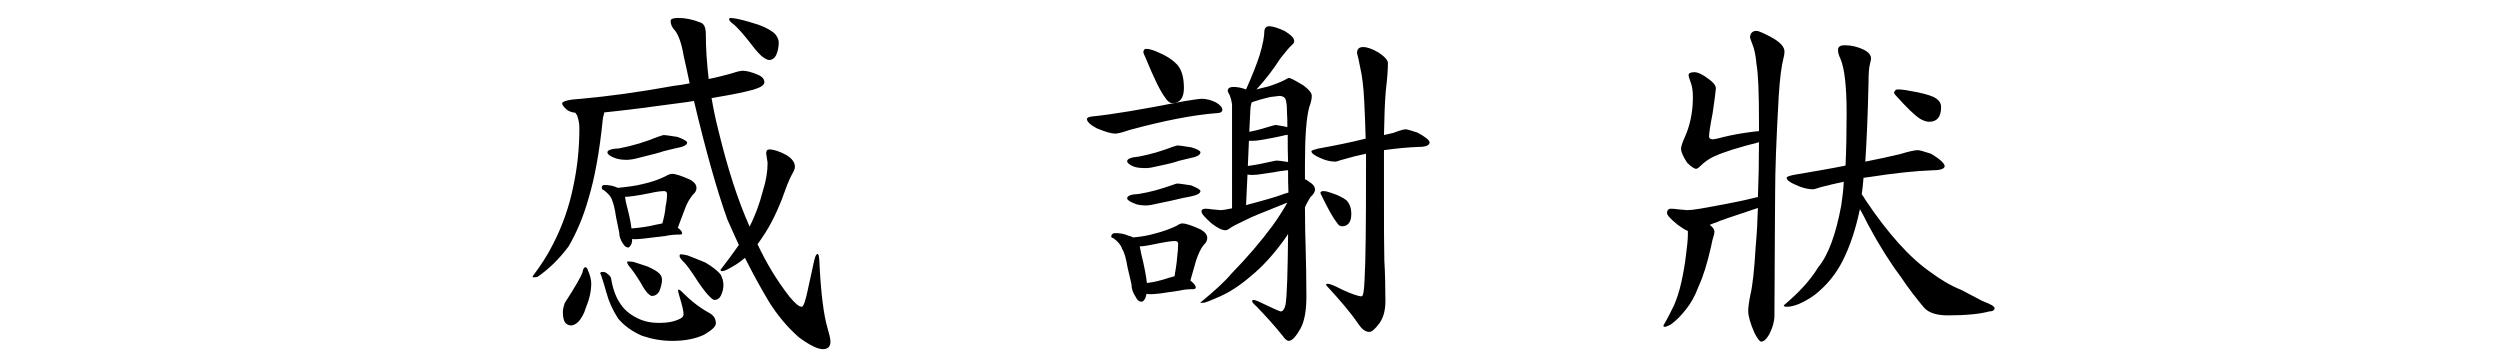
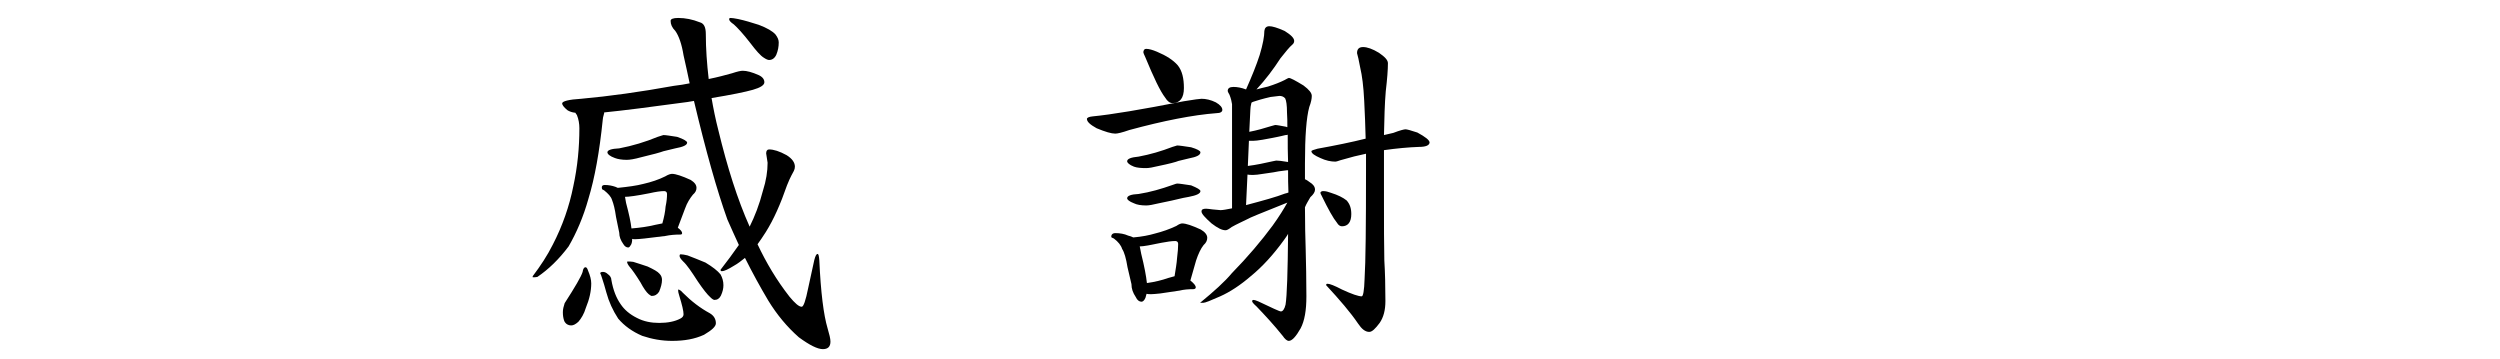
<svg xmlns="http://www.w3.org/2000/svg" version="1.1" id="圖層_1" x="0px" y="0px" viewBox="0 0 696 100" style="enable-background:new 0 0 696 100;" xml:space="preserve">
  <g id="XMLID_15_">
    <path id="XMLID_16_" d="M206.8,19.7c1.1,0,2.6,0.4,4.4,1.2c1.1,0.5,1.6,1.2,1.6,2s-1.1,1.5-3.2,2.1s-6,1.4-11.5,2.3   c0.5,2.9,1.1,5.9,1.9,9c2.5,10.3,5.3,19.2,8.7,26.8c1.4-2.8,2.7-6.1,3.7-10c0.9-2.8,1.3-5.4,1.3-7.8l-0.4-2.6   c0-0.7,0.3-1.1,0.8-1.1c1.3,0,2.9,0.5,4.9,1.6c1.6,1,2.3,2.1,2.3,3.2c0,0.4-0.1,0.8-0.3,1.2c-1,1.8-1.6,3.2-1.9,4   c-1.8,5.2-3.7,9.5-5.9,13c-0.8,1.3-1.6,2.4-2.3,3.4c2.4,5.1,5.3,10,8.9,14.6c1.5,1.8,2.6,2.8,3.4,2.8c0.5,0,1.1-1.7,1.8-5.2   l1.7-7.8c0.3-1.2,0.6-1.7,0.9-1.7s0.4,0.6,0.5,1.8c0.4,8.9,1.2,15.2,2.3,18.9c0.5,1.7,0.8,2.9,0.8,3.7c0,1.4-0.7,2.1-2.1,2.1   c-1.5,0-3.7-1.1-6.7-3.3c-3.3-2.9-6.1-6.3-8.5-10.2c-2.2-3.7-4.4-7.7-6.5-11.9c-1,0.8-2,1.6-3.1,2.2c-1.6,1-2.7,1.5-3.3,1.5   c-0.3,0-0.4-0.1-0.4-0.4c1.8-2.3,3.5-4.6,5.1-6.9c-1.1-2.3-2.1-4.7-3.2-7.1c-2.9-8.1-6-19.1-9.3-33c-0.6,0.1-1.2,0.2-1.8,0.3   c-10.3,1.4-18.1,2.4-23.2,2.9c0,0.1,0,0.1,0,0.2c-0.3,1-0.4,1.6-0.4,1.9c-0.9,8.8-2.2,16.1-4,22c-1.4,5-3.3,9.4-5.5,13.2   c-2.7,3.6-5.6,6.4-8.7,8.5c-0.4,0.1-0.9,0.1-1.3,0.1v-0.3c2.2-2.9,4.1-5.8,5.6-8.8c2.7-5.2,4.6-10.7,5.7-16.2   c1.2-5.5,1.7-10.9,1.7-16.2c0-1.2-0.2-2.5-0.7-3.7c-0.2-0.2-0.3-0.4-0.4-0.6c-1-0.1-1.7-0.4-2.2-0.7c-1-0.8-1.5-1.5-1.5-1.9   c0-0.6,1.8-1.1,5.3-1.3c7.8-0.7,16.4-1.9,25.8-3.6c1.6-0.2,3-0.4,4.4-0.7c-0.5-2.5-1.1-5.1-1.7-7.8c-0.5-3.1-1.3-5.4-2.3-6.8   c-0.9-0.9-1.3-1.8-1.3-2.8c0-0.5,0.7-0.8,2.1-0.8c2,0,4,0.4,6,1.2c1.2,0.3,1.7,1.4,1.7,3.3c0,4,0.3,8.2,0.8,12.5   c2.5-0.5,4.7-1.1,6.5-1.6C205.3,19.9,206.2,19.7,206.8,19.7z M163,74.4c0.3,0,0.5,0.3,0.7,0.9c0.6,1.4,0.9,2.6,0.9,3.6   c0,2.1-0.5,4.4-1.5,6.8c-0.5,1.7-1.3,3-2.1,3.9c-0.8,0.7-1.4,1-2,1c-0.8,0-1.5-0.4-1.9-1.2c-0.3-0.8-0.4-1.6-0.4-2.5   c0-0.8,0.2-1.6,0.5-2.5c2.9-4.5,4.6-7.4,5-8.7C162.3,74.9,162.6,74.4,163,74.4z M167.9,75.7c0.4,0,0.9,0.2,1.3,0.6   c0.6,0.4,1,1,1,1.6c0.5,2.9,1.4,5.1,2.6,6.8c1,1.5,2.5,2.8,4.5,3.8c1.9,1,4,1.4,6.2,1.4c2.4,0,4.4-0.4,5.9-1.2   c0.6-0.3,0.9-0.7,0.9-1.2c0-0.9-0.4-2.6-1.2-5.2c-0.2-0.6-0.3-1.1-0.3-1.3v-0.4c0.3,0,0.8,0.3,1.3,0.9c2.4,2.4,4.9,4.3,7.5,5.7   c1.2,0.7,1.7,1.7,1.7,2.8c0,0.9-1.1,1.9-3.3,3.2c-2.6,1.2-5.5,1.7-8.9,1.7c-2.9,0-5.6-0.5-8.3-1.4c-2.8-1.2-5-2.8-6.7-4.8   c-1.5-2.3-2.6-4.7-3.3-7.3c-0.4-1.5-0.8-2.8-1.2-4c-0.2-0.7-0.4-1.2-0.5-1.3C167.1,75.8,167.4,75.7,167.9,75.7z M168.3,51.5   c1.2,0,2.1,0.2,3,0.5c0.3,0.1,0.5,0.2,0.7,0.3c2.9-0.3,5.2-0.6,7.1-1.1c2.2-0.5,4.3-1.2,6.1-2.1c0.8-0.5,1.5-0.7,1.9-0.7   c1,0,2.8,0.6,5.2,1.7c1.1,0.7,1.6,1.4,1.6,2.2c0,0.7-0.3,1.3-1,1.9c-0.8,1-1.6,2.2-2.2,3.9l-2,5.3c0.8,0.6,1.2,1.1,1.2,1.5   c0,0.3-0.2,0.4-0.5,0.4c-1.4,0-2.8,0.1-4.2,0.4l-5.8,0.7c-1.1,0.1-1.9,0.2-2.6,0.2c-0.3,0-0.5,0-0.8-0.1c0,0.7-0.1,1.2-0.3,1.6   c-0.3,0.5-0.5,0.8-0.8,0.8c-0.5,0-1-0.3-1.4-1c-0.7-1-1.1-2-1.1-3.1l-0.9-4.4c-0.3-2.2-0.7-3.7-1.1-4.7c-0.3-1-1.1-1.8-2.2-2.7   c-0.4-0.2-0.6-0.3-0.6-0.4C167.4,51.9,167.7,51.5,168.3,51.5z M184.7,37.6c0.6,0,1.9,0.2,3.8,0.5c1.8,0.6,2.8,1.2,2.8,1.6   c0,0.7-1.1,1.2-3.3,1.6c-1.3,0.3-2.4,0.6-3.3,0.8c-0.8,0.3-2.9,0.9-6.3,1.7c-1.8,0.5-3.1,0.7-3.9,0.7c-1.4,0-2.5-0.2-3.3-0.5   c-1.4-0.5-2.1-1.1-2.1-1.6c0-0.6,1.1-1,3.3-1.1c3.7-0.7,7.3-1.8,10.7-3.2C184.1,37.8,184.6,37.6,184.7,37.6z M175.8,63.6   c2.4-0.2,4.6-0.5,6.6-1c0.9-0.2,1.6-0.3,2-0.4c0.5-1.8,0.8-3.3,0.9-4.7c0.3-1.4,0.4-2.5,0.4-3.5c0-0.5-0.3-0.8-0.8-0.8   c-1,0-2.3,0.2-4.1,0.6c-3.5,0.7-5.8,1-6.8,1c0.1,0.5,0.2,1.1,0.3,1.7C175.1,59.5,175.6,61.8,175.8,63.6z M174.9,72.8   c0.3,0,0.7,0,1.4,0.1c1.4,0.4,2.7,0.9,4,1.3c1.7,0.8,2.8,1.4,3.3,2c0.5,0.5,0.7,1.1,0.7,1.7c0,1-0.3,2.1-0.8,3.3   c-0.5,0.8-1.2,1.2-2.1,1.2c-0.1,0-0.4-0.2-0.8-0.5c-0.6-0.5-1.4-1.6-2.3-3.3c-1.3-2.1-2.3-3.5-3-4.3c-0.5-0.6-0.7-1.1-0.7-1.3   C174.5,72.9,174.6,72.8,174.9,72.8z M189.5,70.8c0.4,0,1.1,0.1,1.9,0.3c1.6,0.6,3.3,1.3,5,2c2,1.2,3.4,2.3,4.2,3.3   c0.5,0.9,0.8,1.9,0.8,3c0,0.9-0.2,1.8-0.7,2.9c-0.4,0.8-1,1.2-1.8,1.2c-0.2,0-0.6-0.2-1.1-0.7c-0.9-0.8-2-2.2-3.5-4.4   c-1.8-2.8-3.1-4.7-4.1-5.6c-0.7-0.7-1-1.2-1-1.5C189.2,70.9,189.3,70.8,189.5,70.8z M203.4,5c0.4,0,1.1,0.1,2.1,0.3   c1.9,0.4,3.8,1,5.7,1.6c2.4,0.9,3.9,1.8,4.7,2.7c0.6,0.8,0.9,1.5,0.9,2.2c0,1.2-0.2,2.3-0.7,3.5c-0.5,1-1.2,1.4-2,1.4   c-0.3,0-0.8-0.2-1.4-0.6c-1-0.6-2.2-2-3.8-4.1c-2-2.6-3.6-4.3-4.6-5.2c-0.9-0.6-1.3-1.1-1.3-1.4C203,5.1,203.1,5,203.4,5z" />
    <path id="XMLID_26_" d="M334.5,27.5c1.2,0,2.6,0.3,4,1c1.2,0.7,1.8,1.4,1.8,2.1c0,0.5-0.5,0.9-1.6,0.9c-6.6,0.5-14.7,2.1-24.3,4.7   c-2,0.7-3.3,1-3.9,1c-1.1,0-2.8-0.5-5.2-1.5c-1.8-1-2.7-1.8-2.7-2.6c0-0.3,0.5-0.6,1.6-0.7c5.2-0.5,13.6-1.9,25.3-4.2   C332.5,27.7,334.1,27.5,334.5,27.5z M310.5,64.9c1.3,0,2.5,0.2,3.6,0.7c0.5,0.1,1,0.3,1.4,0.5c2.4-0.2,4.4-0.6,6.1-1.1   c2-0.5,4-1.2,5.9-2.1c0.7-0.5,1.3-0.7,1.6-0.7c1.1,0,2.8,0.6,5.2,1.7c1.2,0.7,1.8,1.5,1.8,2.3c0,0.7-0.3,1.4-1,2   c-0.8,1-1.5,2.5-2.1,4.3l-1.6,5.6c1,0.8,1.5,1.4,1.5,1.9c0,0.3-0.2,0.4-0.5,0.5c-1.5,0-2.8,0.1-4,0.4l-5.4,0.8   c-1.1,0.1-1.9,0.2-2.5,0.2c-0.5,0-0.9,0-1.3-0.1c-0.1,0.4-0.2,0.8-0.3,1.1c-0.3,0.7-0.7,1.1-1.1,1.1c-0.6,0-1.2-0.4-1.6-1.3   c-0.8-1.2-1.2-2.3-1.2-3.6l-1.1-4.7c-0.4-2.5-0.9-4.2-1.5-5.1c-0.3-1-1.1-2-2.3-2.9c-0.5-0.2-0.7-0.3-0.7-0.4   C309.3,65.4,309.7,64.9,310.5,64.9z M327.7,40.5c0.6,0,1.9,0.2,3.9,0.5c1.7,0.5,2.6,1,2.6,1.4c0,0.8-1.1,1.3-3.2,1.7   c-1.2,0.3-2.1,0.5-2.9,0.7c-0.7,0.3-2.6,0.8-5.5,1.4c-1.6,0.4-2.8,0.6-3.5,0.6c-1.4,0-2.6-0.1-3.4-0.4c-1.3-0.5-1.9-1.1-1.9-1.5   c0-0.7,1.1-1.1,3.2-1.3c3.2-0.6,6.3-1.5,9.4-2.7C327.2,40.7,327.6,40.5,327.7,40.5z M327.7,51.1c0.6,0,1.9,0.2,3.9,0.5   c1.7,0.7,2.6,1.2,2.6,1.6c0,0.7-1.1,1.2-3.2,1.6c-1.2,0.2-2.1,0.4-2.9,0.6c-0.7,0.2-2.6,0.6-5.5,1.2c-1.6,0.4-2.8,0.6-3.5,0.6   c-1.4,0-2.6-0.2-3.4-0.6c-1.3-0.5-1.9-1-1.9-1.4c0-0.7,1.1-1.1,3.2-1.2c3.2-0.5,6.3-1.4,9.4-2.5C327.2,51.2,327.6,51.1,327.7,51.1z    M319.3,78.8c2.2-0.3,4.2-0.8,5.9-1.4c0.8-0.2,1.4-0.4,1.8-0.5c0.3-1.9,0.6-3.6,0.7-5.1c0.2-1.6,0.3-2.9,0.3-3.9   c0-0.5-0.3-0.8-0.8-0.8c-1,0-2.3,0.2-3.9,0.5c-2.9,0.6-4.9,1-6,1c0.1,0.6,0.3,1.3,0.4,2C318.6,74.2,319.1,76.9,319.3,78.8z    M319.1,13.6c0.8,0,1.8,0.3,3,0.8c2.6,1.1,4.5,2.3,5.8,3.8c1.2,1.5,1.7,3.6,1.7,6.3c0,2.8-1.1,4.2-3.2,4.2c-0.7,0-1.4-0.5-2-1.5   c-1.4-1.8-3.2-5.6-5.6-11.4c-0.3-0.6-0.5-1.1-0.5-1.3C318.4,13.9,318.6,13.6,319.1,13.6z M353.4,7.3c0.8,0,2.2,0.4,4.2,1.3   c1.8,1.1,2.7,2,2.7,2.8c0,0.4-0.2,0.8-0.6,1.1c-0.7,0.6-1.7,1.8-3.2,3.7c-2,3.1-4.2,6-6.7,8.7c1-0.3,2-0.5,3.2-0.8   c1.9-0.6,3.4-1.2,4.6-1.8c0.7-0.4,1.1-0.6,1.2-0.6c0.5,0,1.8,0.7,4.1,2.1c1.6,1.2,2.3,2.1,2.3,2.9s-0.2,1.8-0.7,3.1   c-0.8,2.9-1.2,8.1-1.2,15.7c0,1.5,0,3,0,4.4c0.5,0.2,0.9,0.5,1.3,0.8c1,0.6,1.5,1.3,1.5,2.1c0,0.6-0.4,1.3-1.3,2.1   c-0.5,0.9-1.1,1.8-1.5,2.8c0,4.7,0.1,8.6,0.2,11.6c0.1,4.1,0.2,8.5,0.2,13.2c0,3.9-0.5,6.8-1.6,8.9c-1.3,2.3-2.4,3.5-3.3,3.5   c-0.5,0-1.1-0.5-1.7-1.4c-2.4-3-4.9-5.7-7.3-8.2c-0.8-0.7-1.2-1.2-1.2-1.4c0-0.3,0.1-0.4,0.4-0.4c0.2,0,0.6,0.1,1.3,0.4   c3.8,1.8,5.9,2.8,6.3,2.8c0.5,0,1-0.6,1.3-1.9c0.4-2.5,0.6-9.1,0.7-19.7c-0.3,0.6-0.8,1.2-1.2,1.8c-2.9,4-6,7.4-9.2,10   c-2.9,2.5-5.8,4.4-8.5,5.6c-2.7,1.2-4.2,1.8-4.7,1.8h-0.9c3.9-3.2,6.9-5.9,8.8-8.2c4.5-4.6,8.3-9.1,11.4-13.3   c1.8-2.5,3.1-4.6,4.1-6.4c-7.3,2.9-10.9,4.4-10.9,4.5c-1.6,0.8-3.2,1.5-4.6,2.3c-0.8,0.6-1.3,0.9-1.7,0.9c-1,0-2.2-0.6-3.9-1.9   c-1.8-1.6-2.8-2.7-2.8-3.3s0.4-0.8,1.3-0.8c0.3,0,1,0.1,1.8,0.2c1.2,0.1,1.9,0.2,2.2,0.2c0.6,0,1.7-0.2,3.2-0.5V29   c-0.1-0.7-0.3-1.6-0.7-2.6c-0.3-0.5-0.5-0.9-0.5-1.1c0-0.7,0.5-1.1,1.6-1.1c1,0,2.2,0.2,3.5,0.7c1.6-3.6,2.9-6.8,3.8-9.6   c0.9-3,1.3-5.2,1.3-6.7C352.1,7.8,352.5,7.3,353.4,7.3z M346.9,57.1c4.9-1.3,8.5-2.3,10.8-3.2c0.4-0.1,0.8-0.2,1-0.3   c-0.1-2-0.1-4.1-0.1-6.2c-0.1,0-0.2,0-0.3,0c-0.9,0.1-1.7,0.2-2.3,0.3c-0.5,0.1-2,0.4-4.4,0.7c-1.2,0.2-2.1,0.3-2.7,0.3   c-0.7,0-1.2,0-1.6-0.1L346.9,57.1z M347.4,46.2c2.4-0.3,4.7-0.8,6.9-1.3l1-0.2c0.5,0,1.6,0.1,3.3,0.4c-0.1-2.4-0.1-4.9-0.1-7.6   c-0.2,0.1-0.4,0.1-0.6,0.1c-0.9,0.2-1.6,0.4-2.2,0.5c-0.5,0.1-1.9,0.4-4.2,0.8c-1.2,0.2-2.1,0.3-2.6,0.3c-0.4,0-0.8,0-1.2,0   L347.4,46.2z M347.8,36.7c2.1-0.4,4.2-1,6.1-1.6c0.7-0.2,1.1-0.3,1.1-0.3c0.5,0,1.5,0.2,3.1,0.5c0.1,0.1,0.2,0.1,0.3,0.1   c0-1.4,0-2.7-0.1-4.1c0-2-0.2-3.3-0.5-3.9c-0.4-0.5-1-0.7-1.6-0.7c-0.2,0-1,0.1-2.5,0.3c-2.2,0.5-3.8,1-4.7,1.3   c-0.3,0.1-0.5,0.2-0.6,0.3c-0.2,0.8-0.3,1.5-0.3,2L347.8,36.7z M391.3,36c0.4,0,1.5,0.3,3.3,0.9c2.2,1.2,3.4,2.1,3.4,2.8   c-0.1,0.8-1.1,1.2-3,1.2c-2.9,0.1-6.1,0.4-9.7,0.9c0,0.3,0,0.5,0,0.8v12.8c0,7.2,0,12.9,0.1,17.1c0.2,3.3,0.3,7.1,0.3,11.3   c0,2.5-0.5,4.5-1.6,6.1c-1.2,1.6-2.1,2.5-2.9,2.5c-1.1,0-2.1-0.8-3.1-2.3c-2.1-3.1-5.1-6.6-8.9-10.7c0-0.3,0.1-0.4,0.4-0.4   c0.6,0,1.9,0.5,4,1.6c2.8,1.3,4.6,1.9,5.5,1.9c0.4,0,0.7-1.6,0.8-4.8c0.3-4.8,0.4-14.9,0.4-30.5c0-1.4,0-2.9,0-4.4   c-2,0.4-4.4,1-7.1,1.8c-0.8,0.3-1.3,0.4-1.4,0.4c-1.3,0-2.7-0.3-4.2-1c-1.6-0.7-2.5-1.3-2.5-1.9c0-0.2,0.6-0.4,1.7-0.7   c5-0.9,9.4-1.8,13.4-2.8c-0.1-3.4-0.2-6.9-0.4-10.5c-0.2-4.1-0.6-7.1-1.1-9.2c-0.4-2.1-0.7-3.5-0.9-4.1c0-1.2,0.6-1.7,1.7-1.7   c1.1,0,2.6,0.5,4.4,1.6c1.6,1.1,2.5,2,2.5,2.9c0,1.8-0.2,4.4-0.6,7.8c-0.3,3.4-0.4,7.5-0.5,12.2c0.9-0.2,1.7-0.4,2.6-0.6   C389.7,36.3,390.9,36,391.3,36z M368.4,53.2c0.7,0,1.4,0.2,2.2,0.5c1.9,0.6,3.3,1.3,4.3,2.1c0.9,1,1.3,2.2,1.3,3.8   c0,2.2-0.9,3.4-2.6,3.4c-0.5,0-1-0.3-1.4-1c-1-1.2-2.4-3.7-4.3-7.6c-0.2-0.3-0.3-0.6-0.3-0.8C367.8,53.3,368,53.2,368.4,53.2z" />
-     <path id="XMLID_39_" d="M489,8.6c0.7,0,2.4,0.8,4.9,2.2c1.9,1.2,2.9,2.3,2.9,3.6c0,0.5-0.1,1.2-0.3,1.9c-0.5,1.9-1,5.4-1.3,10.4   c-0.7,12.3-1,21.1-1,26.7c0,0.2-0.1,11.7-0.2,34.5c0,1.6-0.5,3.3-1.4,5.1c-0.8,1.4-1.5,2.1-2.3,2.1c-0.4,0-1-0.8-1.8-2.3   c-1.2-2.7-1.8-4.8-1.8-6.2c0-1,0.2-2.5,0.6-4.5c0.6-2.4,1.1-6.9,1.5-13.7c0.3-3.3,0.5-6.8,0.6-10.5c-7.6,2.5-11.3,3.8-11.3,3.9   c-0.8,0.3-1.5,0.5-2.1,0.8c0.9,0.7,1.3,1.3,1.3,1.9c0,0.4-0.1,0.8-0.2,1.1c-0.2,0.6-0.5,1.7-0.8,3.3c-1,4.4-2.1,8-3.4,10.8   c-1,2.7-2.2,4.8-3.5,6.4c-1.4,1.8-2.8,3.2-4.2,4.2c-0.9,0.5-1.5,0.7-1.7,0.7c-0.3,0-0.4-0.1-0.4-0.4c1.3-2.2,2.2-4.1,2.9-5.5   c0.7-1.6,1.5-3.8,2.1-6.6c0.5-2.3,1-4.9,1.3-7.7c0.3-2.2,0.5-4.1,0.5-5.5c0-0.3,0-0.7,0-1c-0.8-0.3-1.7-0.9-2.8-1.7   c-2-1.6-3-2.7-3-3.3c0-0.8,0.4-1.2,1.2-1.2c0.5,0,1.2,0.1,2.1,0.2c1.2,0.1,2,0.2,2.3,0.2c0.7,0,1.9-0.1,3.6-0.4   c7.3-1.3,12.4-2.3,15.4-3.1c0.3-0.1,0.5-0.1,0.7-0.1c0.2-4.8,0.3-9.9,0.3-15.3c-5.6,1.4-9.8,2.7-12.6,4c-1.3,0.6-2.6,1.5-3.8,2.7   c-0.5,0.5-0.9,0.7-1.1,0.7c-0.5,0-1.4-0.6-2.5-1.7c-1.2-1.8-1.7-3.1-1.7-3.9c0-0.5,0.3-1.6,1-3.1c1.5-3.3,2.3-7.1,2.3-11.2   c0-1.8-0.2-3.1-0.6-4.1c-0.4-1.1-0.6-1.8-0.6-2.1c0-0.5,0.5-0.8,1.6-0.8c1,0,2.3,0.6,4,1.9c1.4,1,2,1.9,2,2.6   c-0.1,1.2-0.4,3.5-0.9,6.9c-0.7,3.5-1,5.7-1,6.5c0,0.5,0.4,0.8,1.1,0.8c0.1,0,0.5-0.1,1.1-0.2c2.3-0.6,4.9-1.2,7.7-1.6   c1.8-0.3,3.1-0.4,4-0.5c0-0.8,0-1.7,0-2.7c0-8-0.2-13.3-0.7-16c-0.2-2.4-0.6-4.2-1.1-5.4c-0.3-0.7-0.5-1.4-0.7-2   C487.3,9.2,487.9,8.6,489,8.6z M533.9,41.8c0.4,0,1.6,0.3,3.7,1c2.5,1.5,3.8,2.7,3.8,3.5c-0.1,0.7-1.2,1.1-3.3,1.1   c-5,0.2-10.7,0.8-17.1,1.8c-0.8,0.1-1.5,0.2-2.2,0.3c-0.1,1.7-0.3,3.2-0.5,4.6c0.3,0.4,0.7,0.9,1,1.5c6.3,9.4,12.3,16.1,18.2,20.2   c2.7,2,5.5,3.7,8.5,4.9l5.9,3.1c2.2,0.8,3.4,1.5,3.4,2s-0.5,0.9-1.5,0.9c-2.5,0.7-6.4,1.1-11.5,1.1c-3.1,0-5.3-0.7-6.6-2.1   c-2.1-2.5-4.3-5.3-6.5-8.6c-3-4-6.1-8.9-9.2-14.7c-0.8-1.7-1.6-3.1-2.2-4.2c-1.2,5.7-2.8,10.5-4.9,14.6c-1.9,3.7-4.5,6.8-7.7,9.3   c-3.1,2.2-5.7,3.3-7.8,3.3c-0.5,0-0.8-0.1-0.8-0.4c4.2-3.5,7.4-7,9.6-10.6c2.8-3.4,4.9-9.1,6.4-17.2c0.3-2,0.6-4.3,0.7-6.6   c-1.9,0.4-4.1,0.9-6.4,1.5c-1.2,0.4-1.9,0.6-2.2,0.6c-1.4,0-3-0.4-4.7-1.2c-1.7-0.7-2.6-1.4-2.6-2c0-0.3,0.6-0.5,1.9-0.8   c5.2-0.9,10.1-1.7,14.5-2.6c0.2-4.3,0.3-9.2,0.3-14.7c0-7.4-0.6-12.4-1.7-15c-0.5-1-0.7-1.8-0.7-2.5c0-0.9,0.6-1.3,1.9-1.3   c1.8,0,3.5,0.4,5.2,1.2c1.4,0.7,2.1,1.5,2.1,2.5c0,0.2-0.1,0.7-0.3,1.5c-0.3,1.1-0.4,2.8-0.4,5.1c-0.2,8.8-0.5,16.1-0.9,22.1   c3.5-0.7,6.8-1.4,9.7-2.1C531.6,42.1,533.2,41.8,533.9,41.8z M528.2,24.9c1,0,2.1,0.1,3.5,0.4c3.1,0.5,5.3,1.1,6.6,1.7   c1.4,0.7,2.1,1.6,2.1,2.8c0,2.7-1.1,4.1-3.3,4.1c-0.8,0-1.6-0.3-2.5-0.8c-1.6-1-3.8-3.2-6.7-6.4c-0.4-0.4-0.6-0.7-0.6-0.9   C527.5,25.2,527.8,24.9,528.2,24.9z" />
  </g>
</svg>